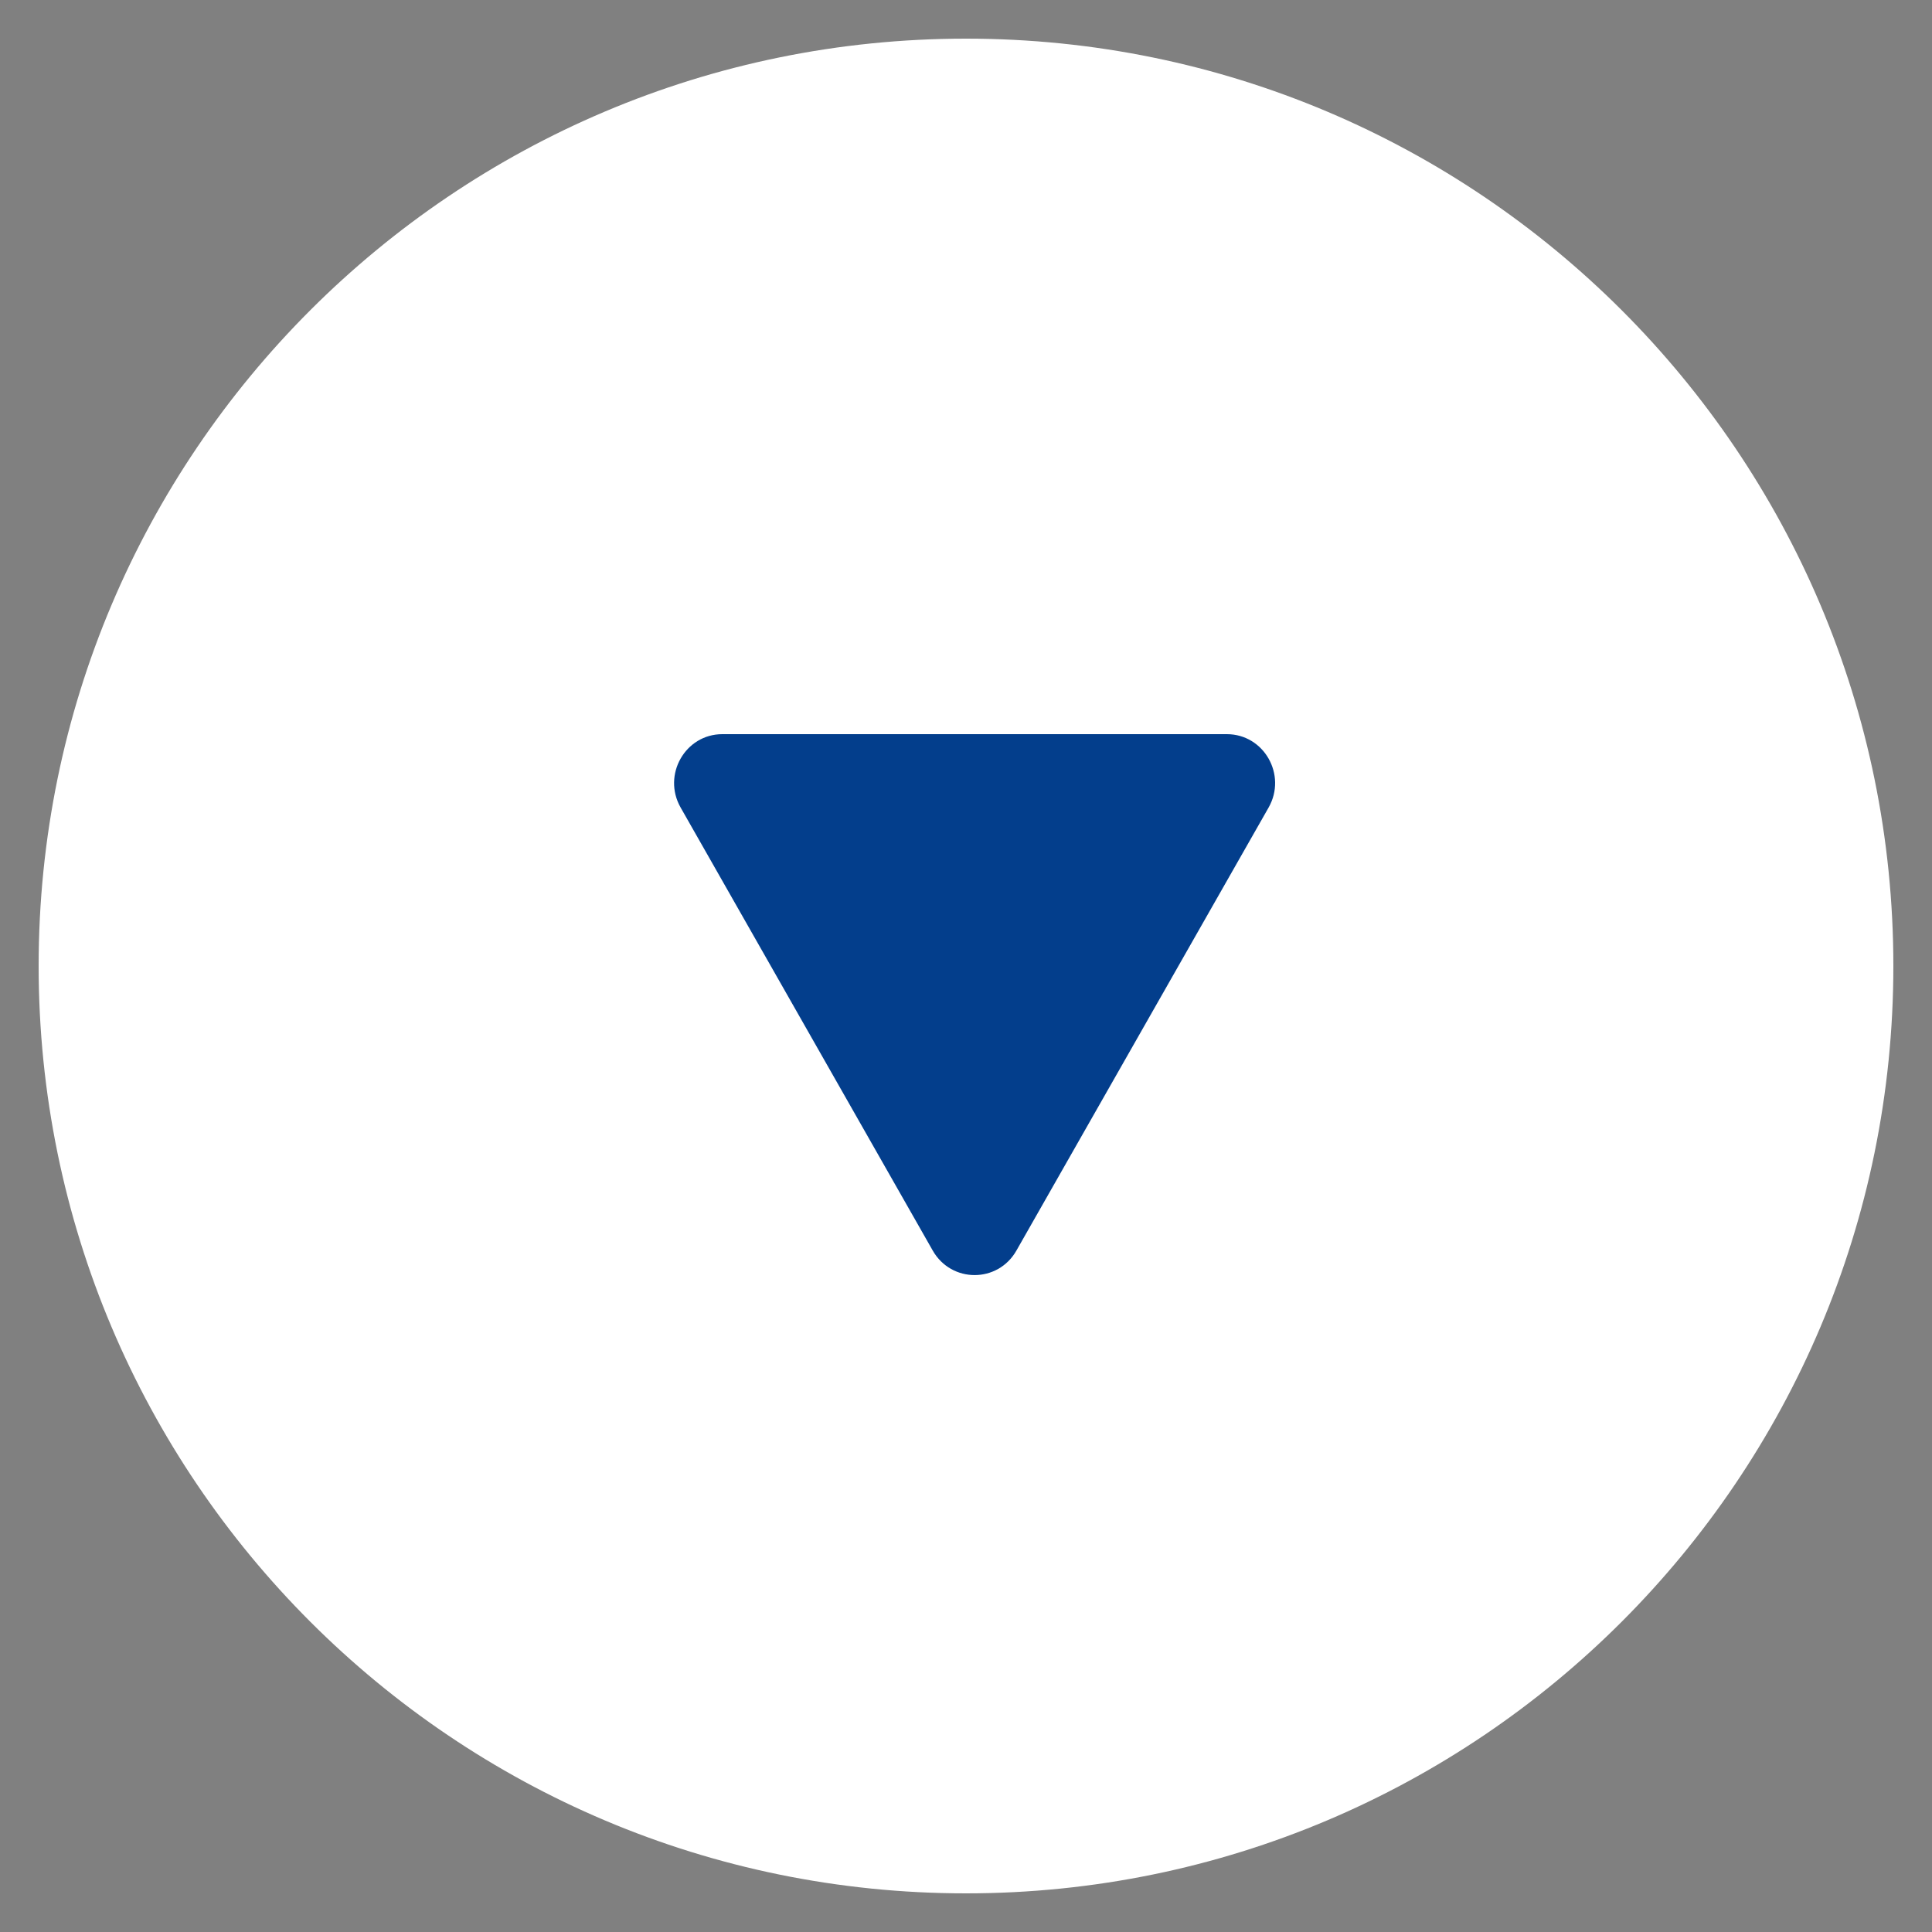
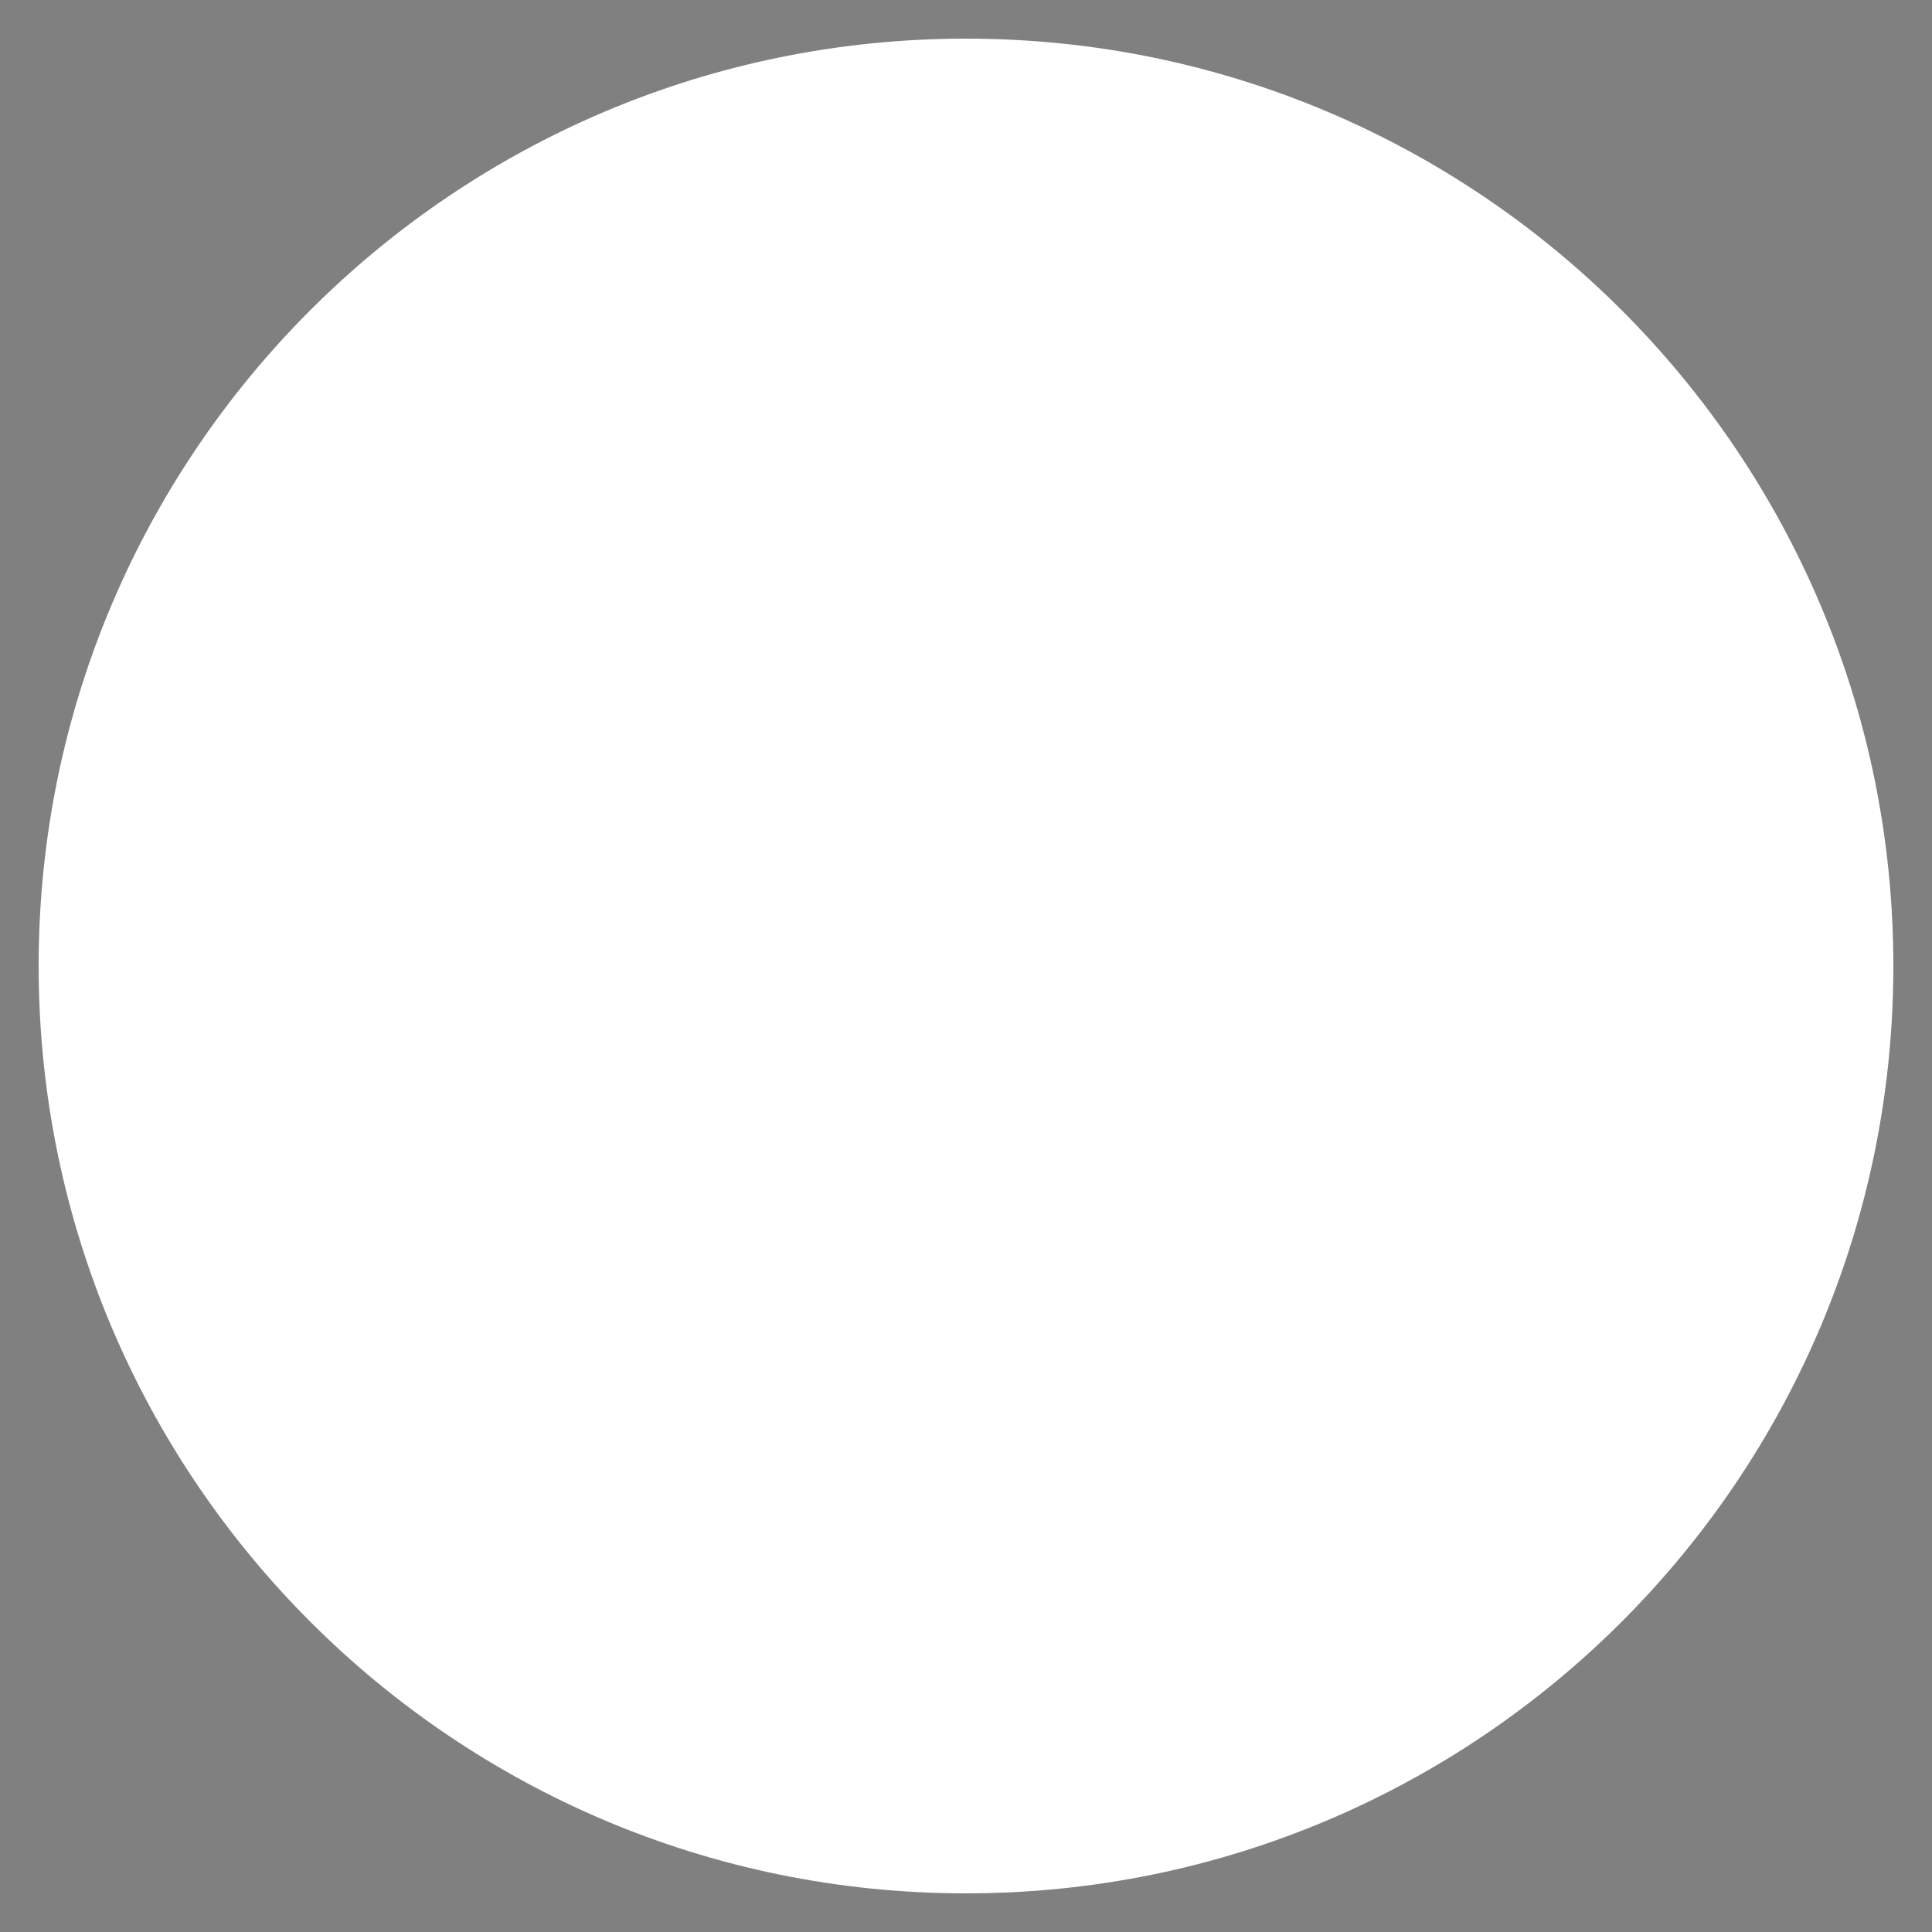
<svg xmlns="http://www.w3.org/2000/svg" width="25" height="25" viewBox="0 0 25 25" fill="none">
  <rect x="0" y="0" width="25" height="25" fill="#808080" stroke="none" />
  <path d="M0.5 12.499C0.5 19.127 5.873 24.5 12.5 24.5C19.127 24.5 24.5 19.127 24.5 12.499C24.5 5.872 19.127 0.5 12.5 0.5C5.873 0.5 0.5 5.872 0.5 12.499Z" fill="white" />
-   <path d="M13.152 16.183L16.416 10.449C16.655 10.027 16.356 9.5 15.875 9.5L9.347 9.5C8.867 9.5 8.567 10.027 8.807 10.449L12.07 16.183C12.311 16.605 12.912 16.605 13.152 16.183Z" fill="#033E8C" />
</svg>